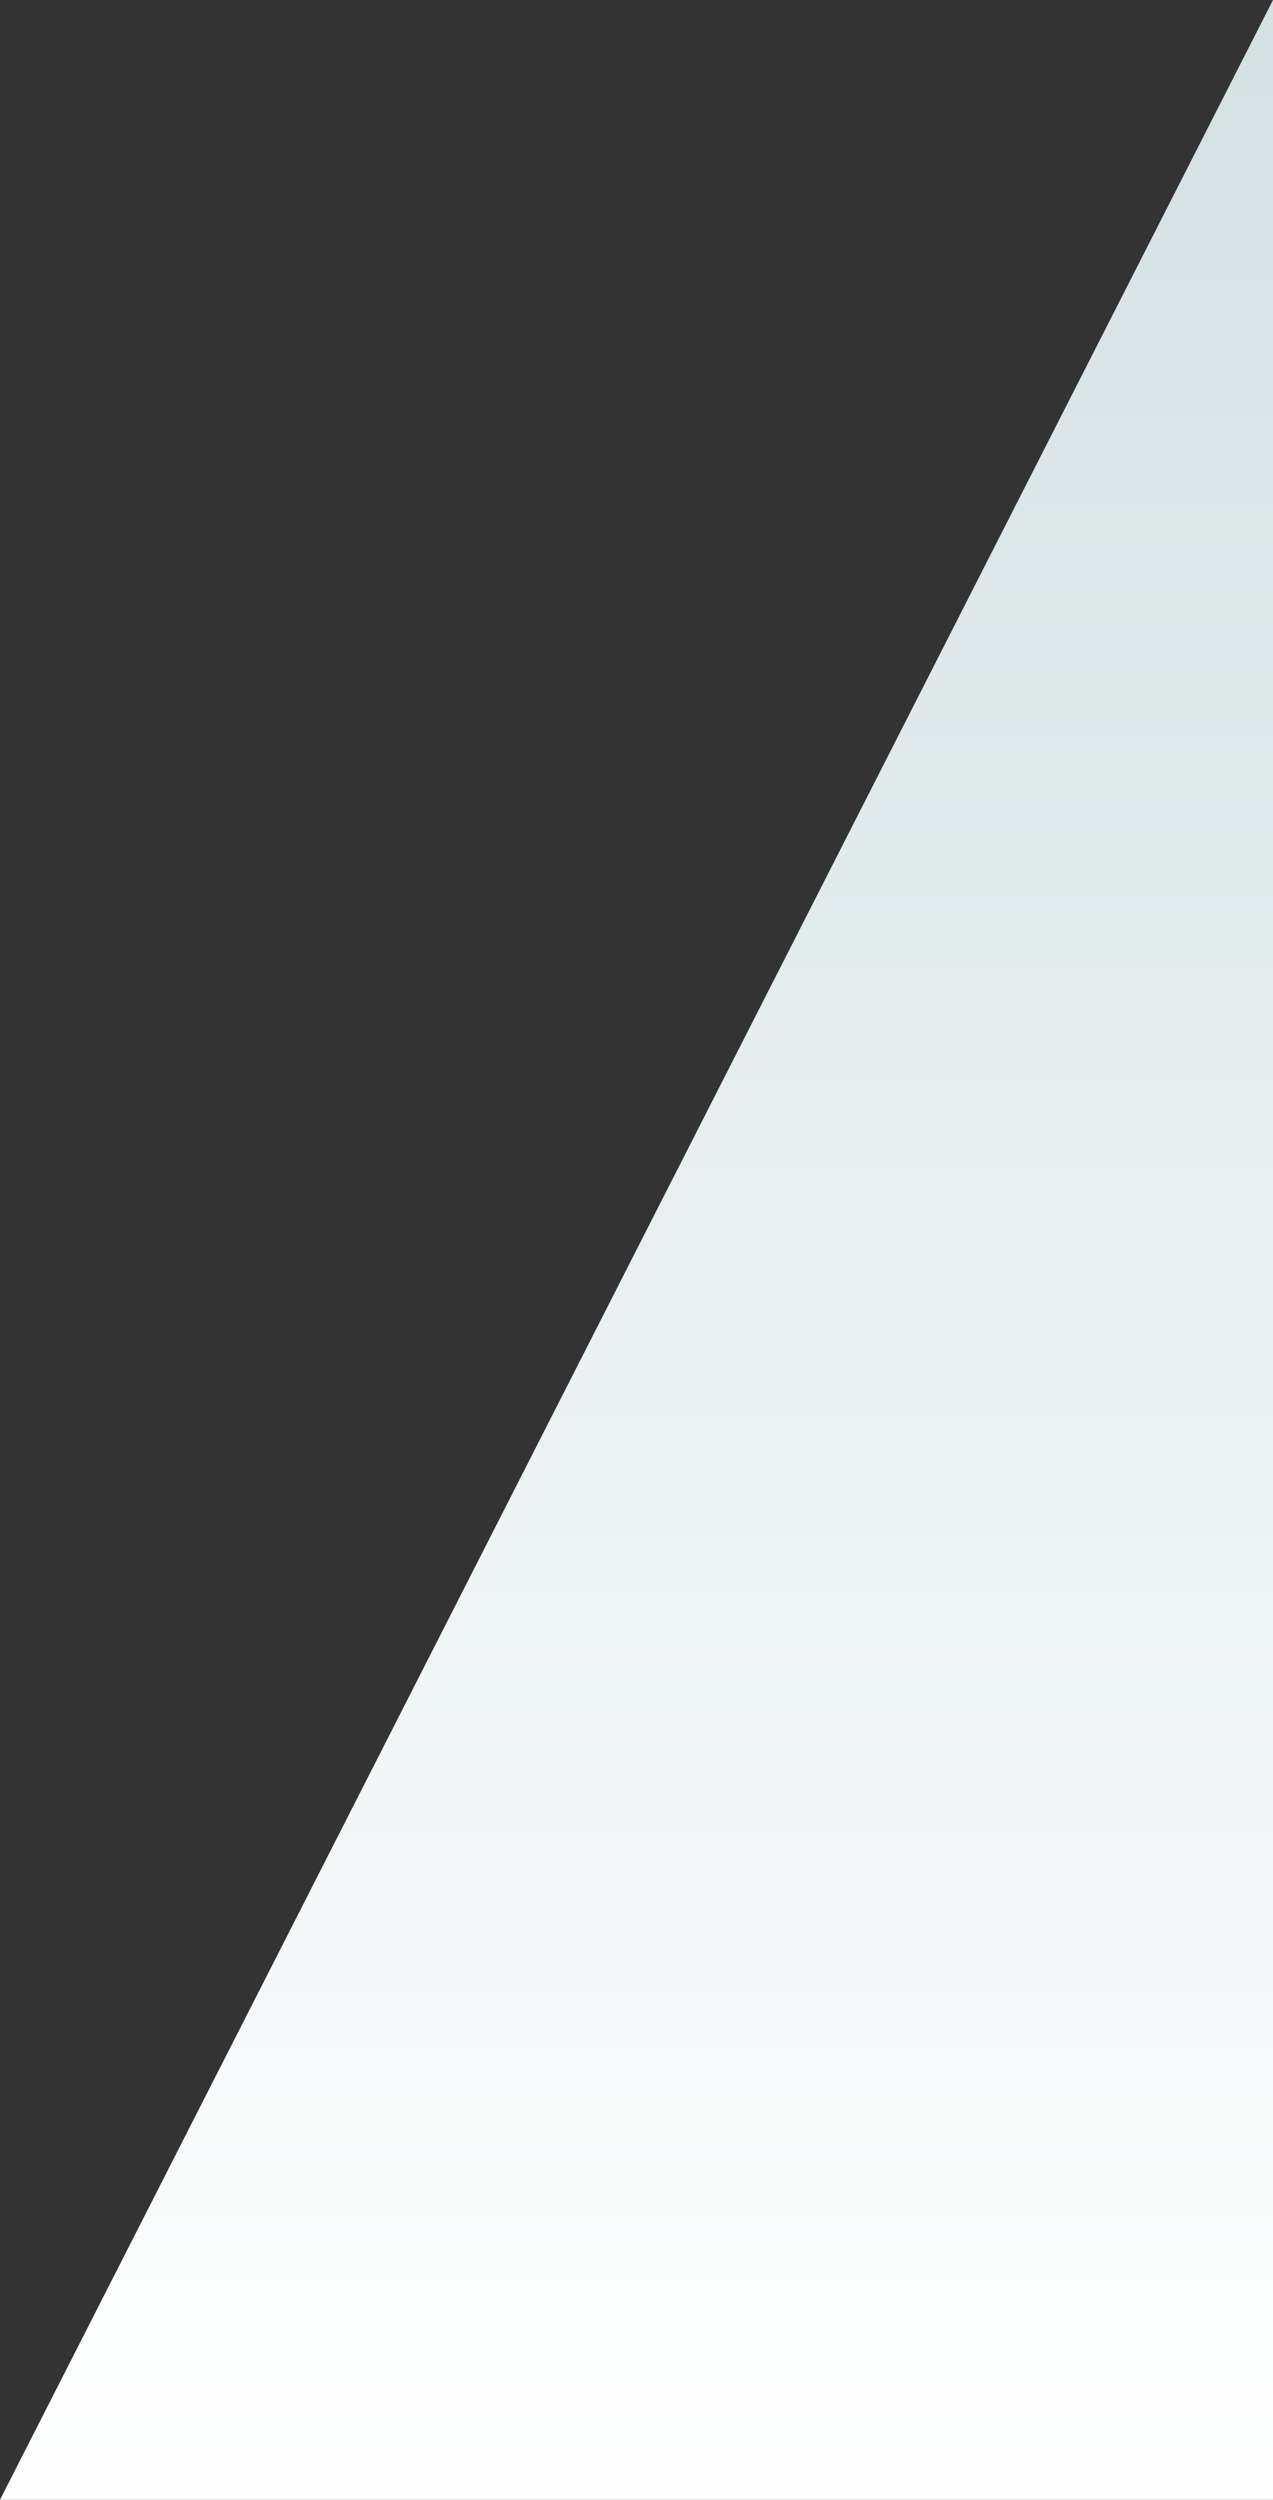
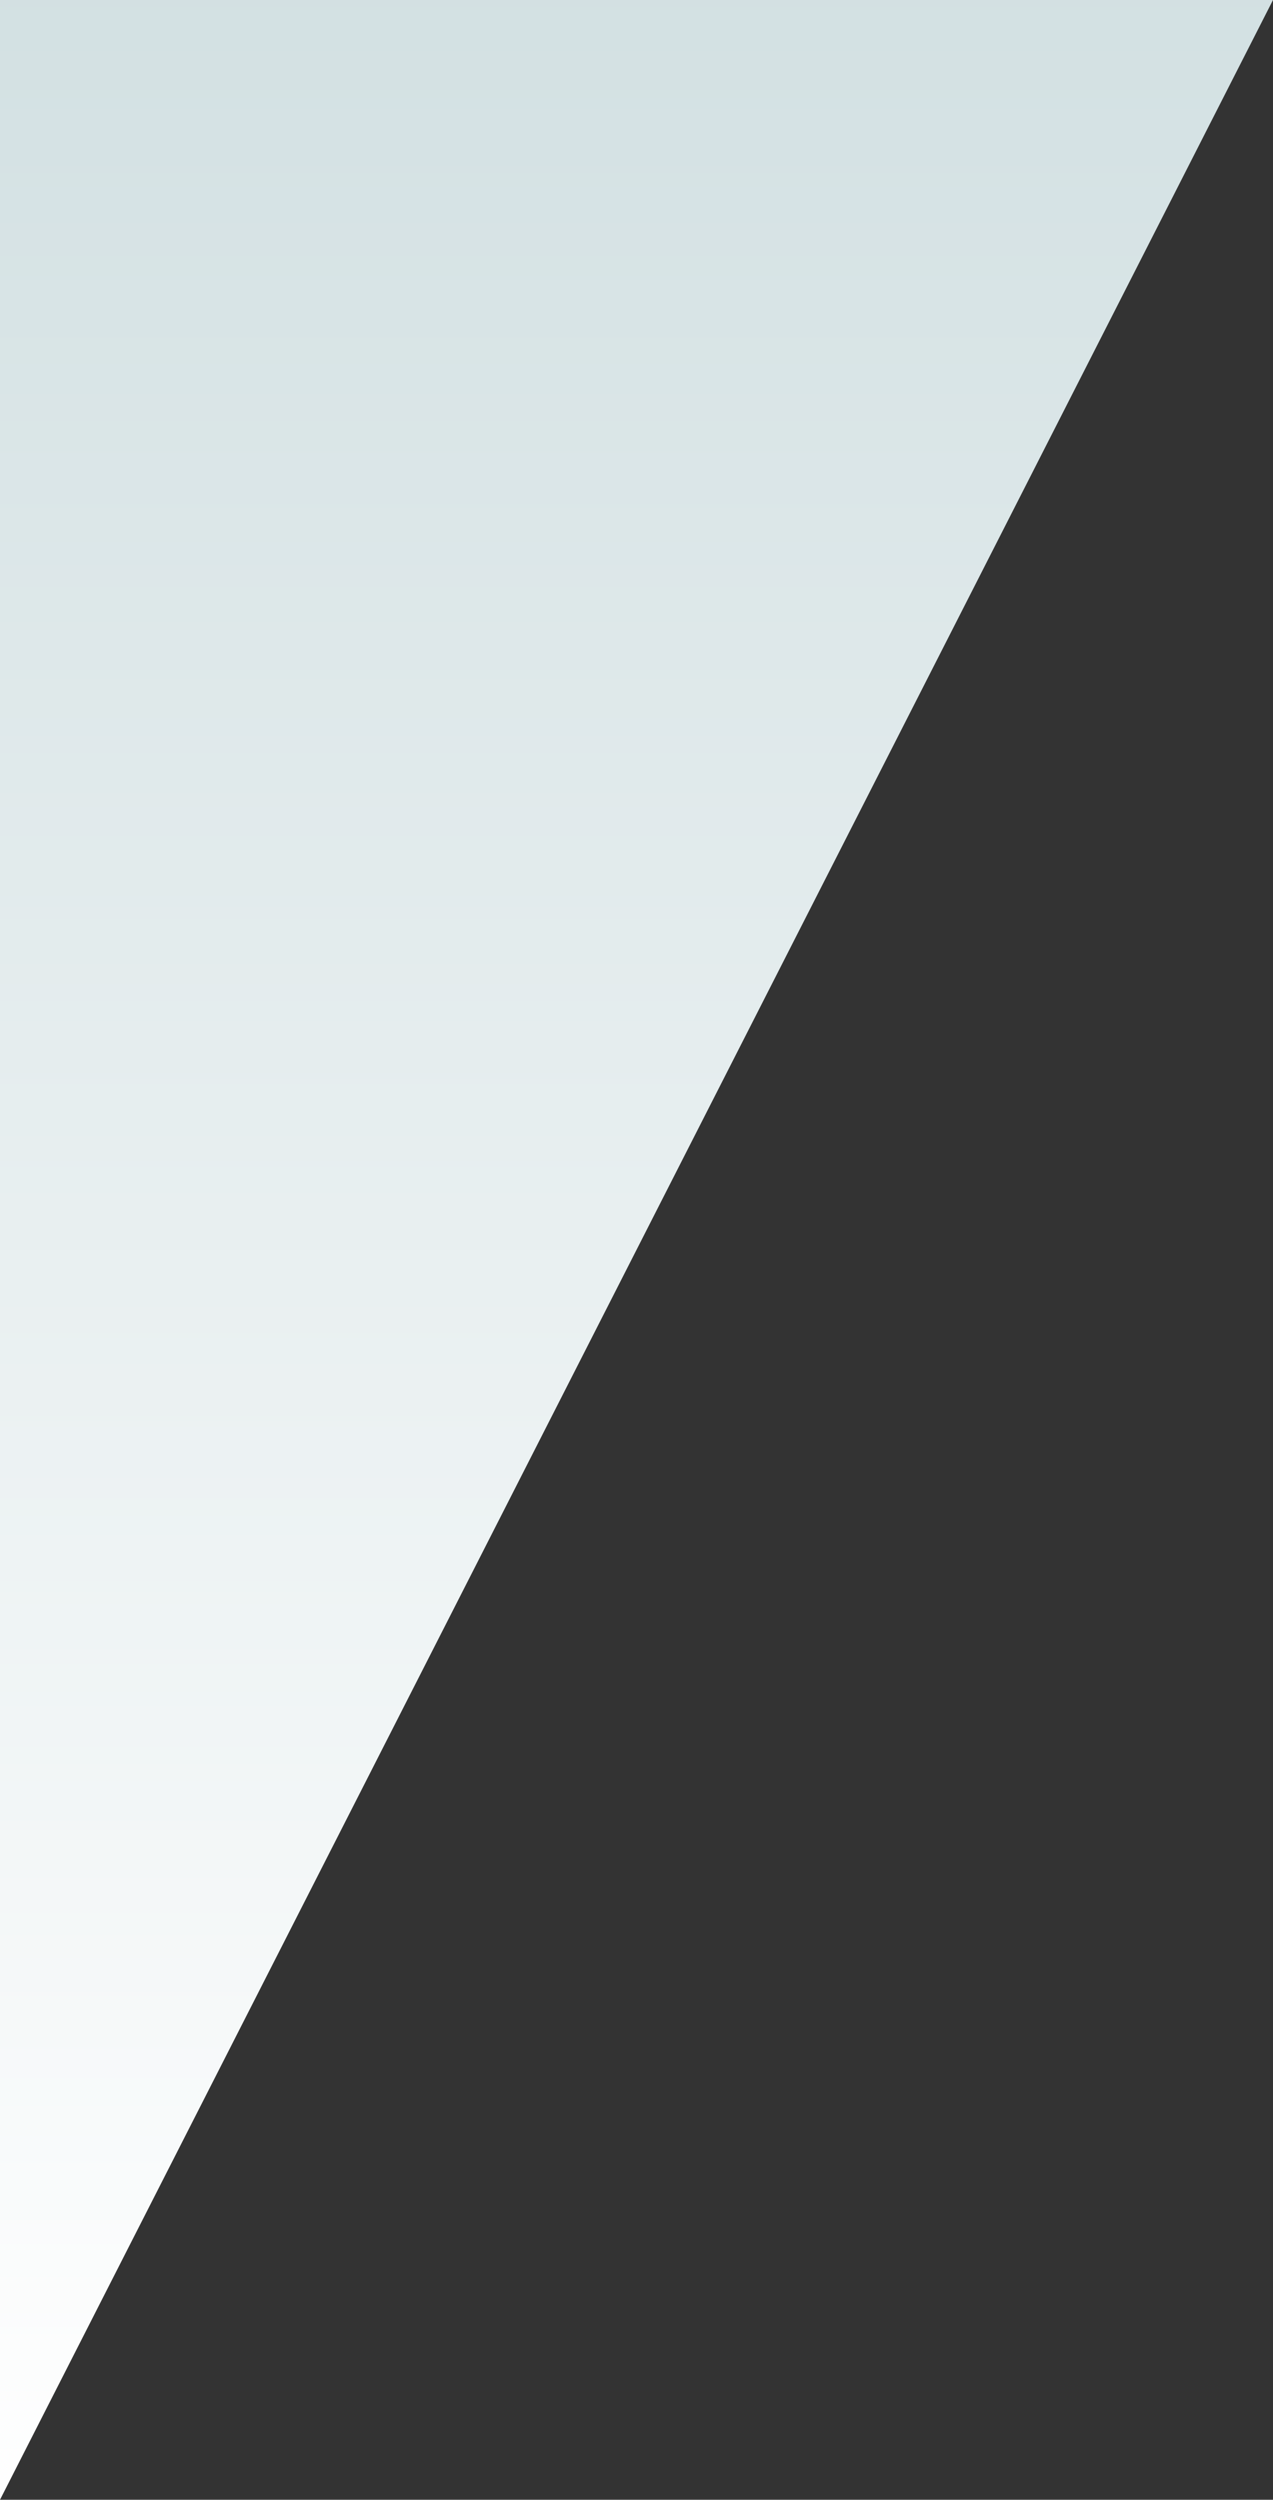
<svg xmlns="http://www.w3.org/2000/svg" width="350.553" height="687.999" viewBox="0 0 350.553 687.999">
  <rect x="0" y="0" width="350.553" height="687.999" fill="#333333" stroke="none" />
  <defs>
    <linearGradient id="linear-gradient" x1="0.5" x2="0.5" y2="1" gradientUnits="objectBoundingBox">
      <stop offset="0" stop-color="#d2e0e2" />
      <stop offset="1" stop-color="#fff" />
    </linearGradient>
  </defs>
-   <path id="triangle-desktop2-blue-grad1" d="M1684.283,457,1333.73,1145h350.553V457Z" transform="translate(-1333.73 -457)" fill="url(#linear-gradient)" />
+   <path id="triangle-desktop2-blue-grad1" d="M1684.283,457,1333.73,1145V457Z" transform="translate(-1333.73 -457)" fill="url(#linear-gradient)" />
</svg>